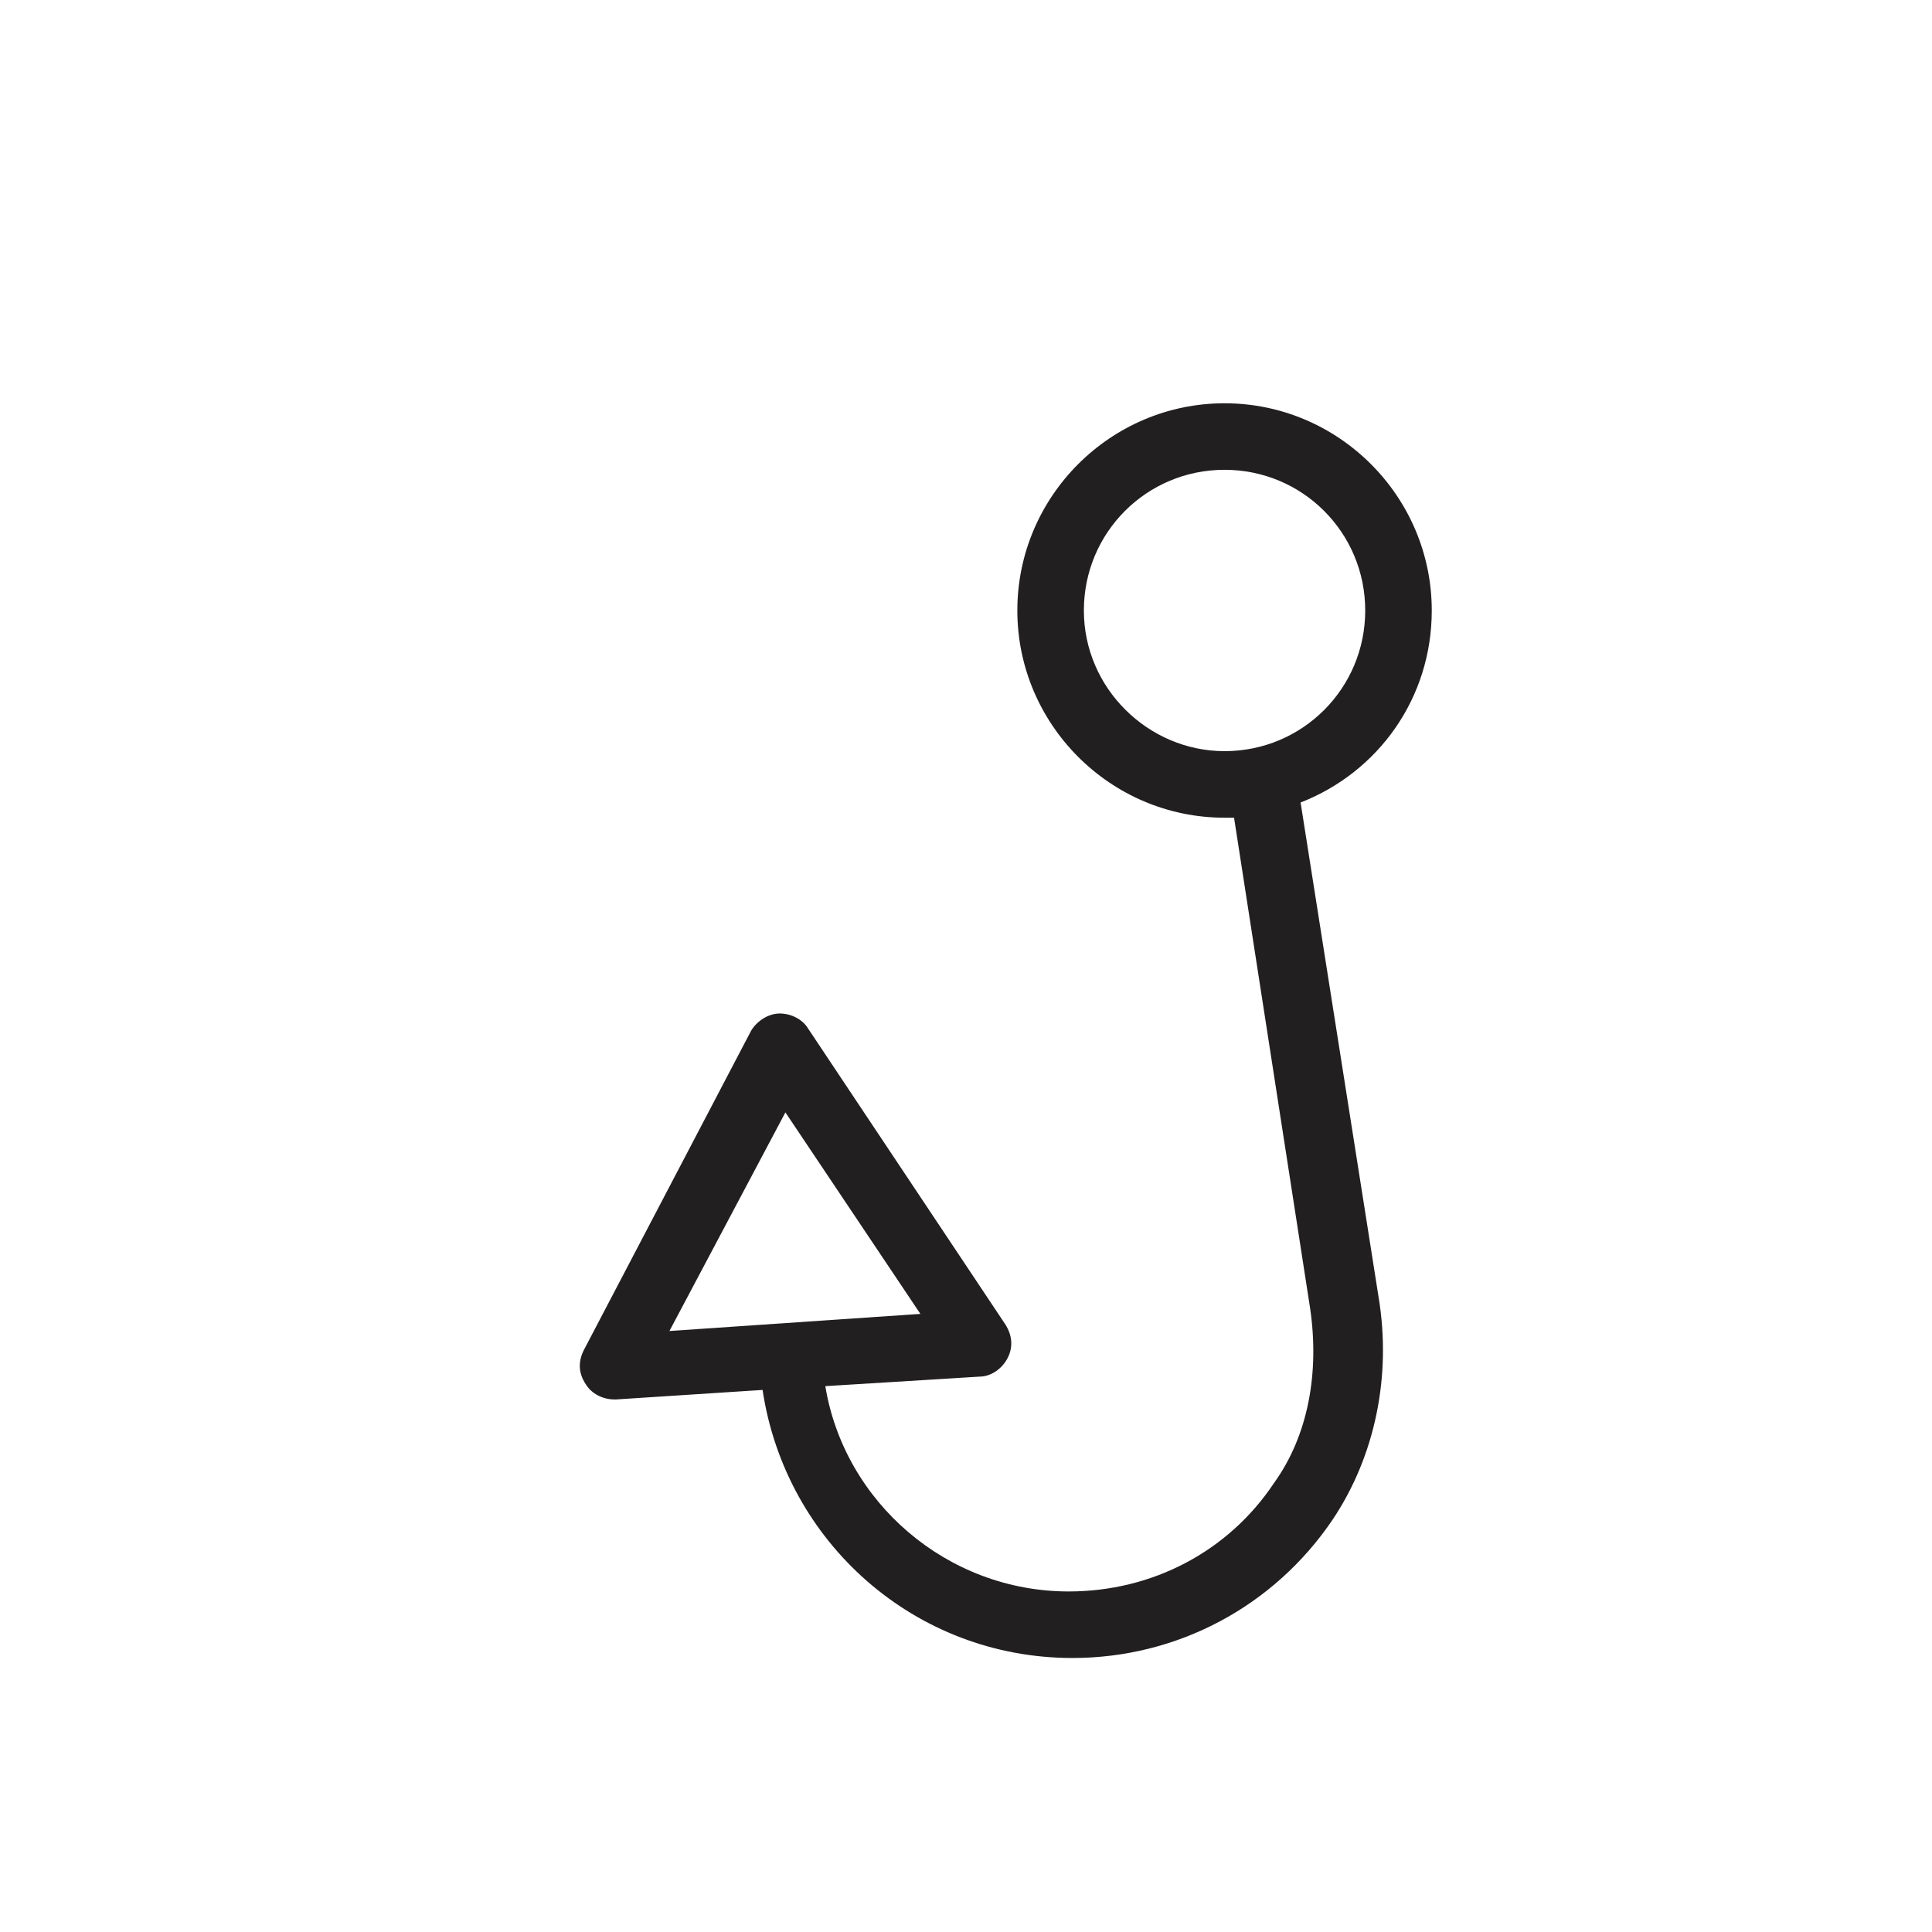
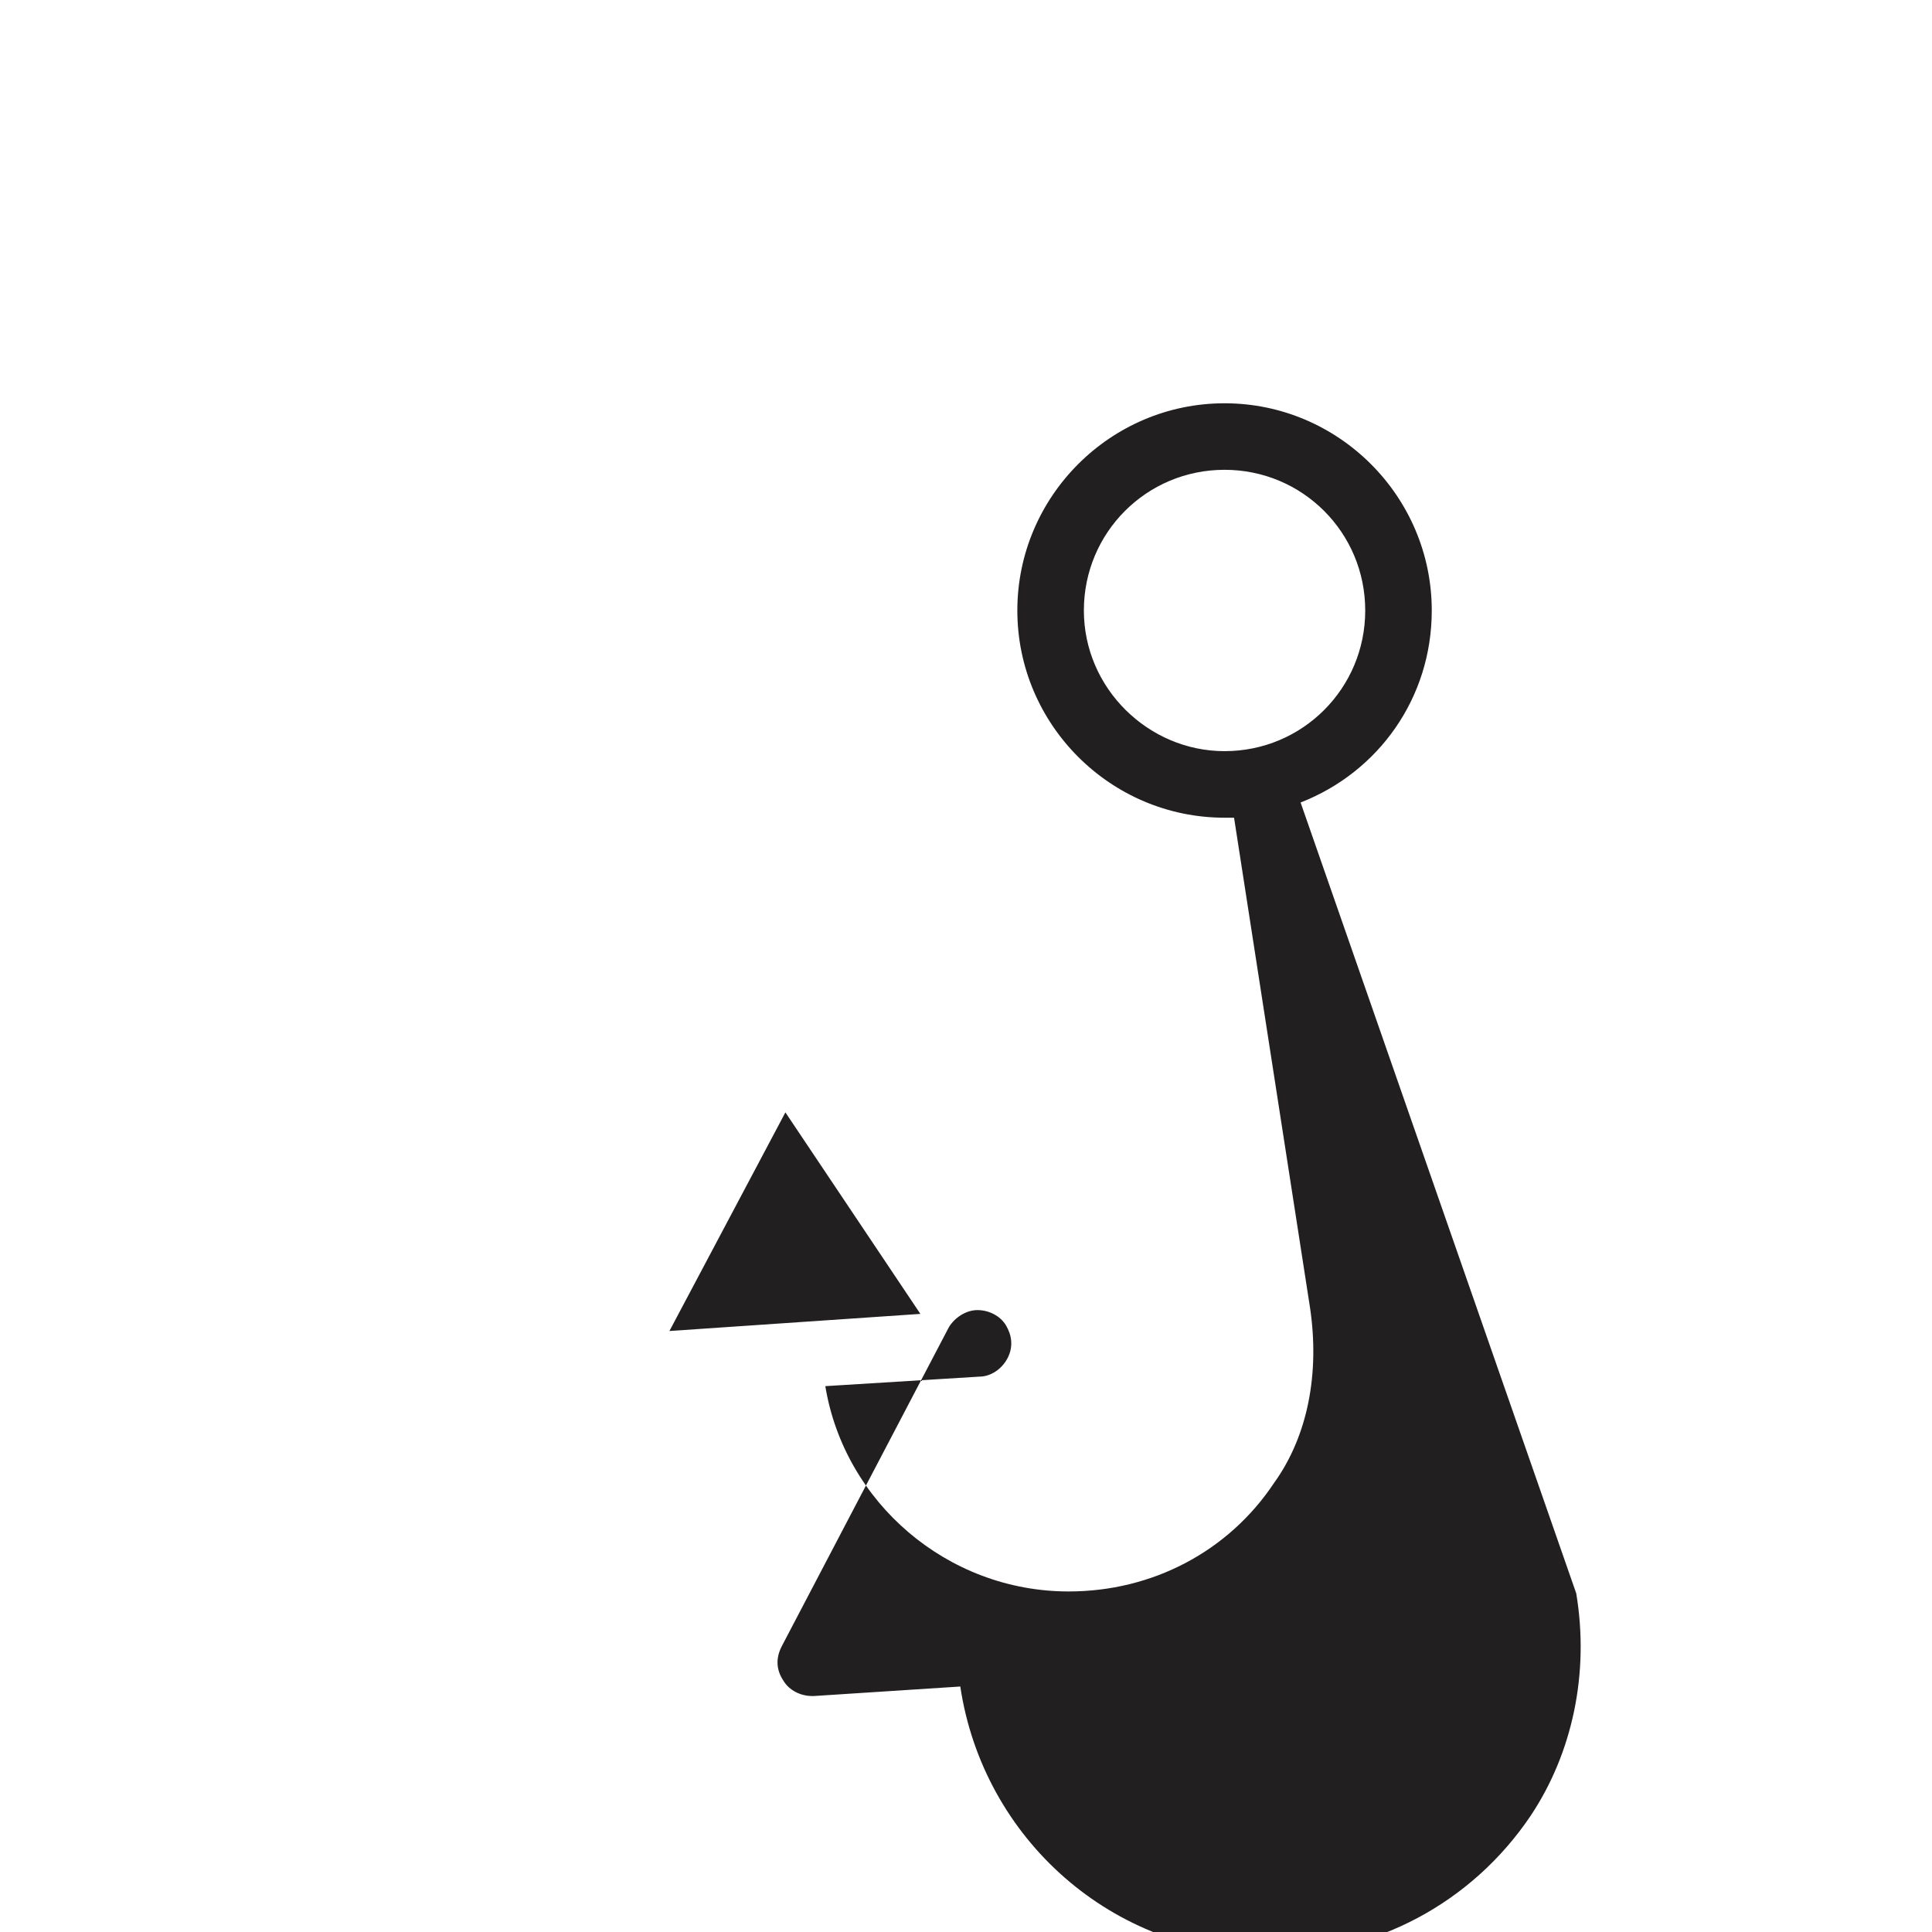
<svg xmlns="http://www.w3.org/2000/svg" width="800px" height="800px" version="1.1" viewBox="144 144 512 512">
-   <path d="m488.67 356.67c20.656-8.062 34.762-27.711 34.762-50.883 0-30.23-24.688-54.914-54.914-54.914-30.23 0-54.914 24.688-54.914 54.914 0 30.23 24.688 54.914 54.914 54.914h2.519l20.152 129.98c2.519 17.129-0.504 33.754-9.574 46.352-12.09 18.137-32.242 28.719-54.41 28.719-32.242 0-59.449-23.68-64.488-54.41l40.809-2.519c3.023 0 6.047-2.016 7.559-5.039 1.512-3.023 1.008-6.047-0.504-8.566l-52.395-78.598c-1.512-2.519-4.535-4.031-7.559-4.031s-6.047 2.016-7.559 4.535l-44.336 84.641c-1.512 3.023-1.512 6.047 0.504 9.07 1.512 2.519 4.535 4.031 7.559 4.031h0.504l38.793-2.519c6.047 40.305 40.305 71.039 82.121 71.039 27.711 0 53.402-13.602 69.023-36.777 11.082-16.625 15.617-37.785 12.09-58.945zm-57.434-50.887c0-20.656 16.625-37.281 37.281-37.281s37.281 16.625 37.281 37.281-16.625 37.281-37.281 37.281c-20.152 0-37.281-16.625-37.281-37.281zm-79.098 133.01 35.77 53.402-66.504 4.535z" fill="#221f20" />
+   <path d="m488.67 356.67c20.656-8.062 34.762-27.711 34.762-50.883 0-30.23-24.688-54.914-54.914-54.914-30.23 0-54.914 24.688-54.914 54.914 0 30.23 24.688 54.914 54.914 54.914h2.519l20.152 129.98c2.519 17.129-0.504 33.754-9.574 46.352-12.09 18.137-32.242 28.719-54.41 28.719-32.242 0-59.449-23.68-64.488-54.41l40.809-2.519c3.023 0 6.047-2.016 7.559-5.039 1.512-3.023 1.008-6.047-0.504-8.566c-1.512-2.519-4.535-4.031-7.559-4.031s-6.047 2.016-7.559 4.535l-44.336 84.641c-1.512 3.023-1.512 6.047 0.504 9.07 1.512 2.519 4.535 4.031 7.559 4.031h0.504l38.793-2.519c6.047 40.305 40.305 71.039 82.121 71.039 27.711 0 53.402-13.602 69.023-36.777 11.082-16.625 15.617-37.785 12.09-58.945zm-57.434-50.887c0-20.656 16.625-37.281 37.281-37.281s37.281 16.625 37.281 37.281-16.625 37.281-37.281 37.281c-20.152 0-37.281-16.625-37.281-37.281zm-79.098 133.01 35.77 53.402-66.504 4.535z" fill="#221f20" />
</svg>